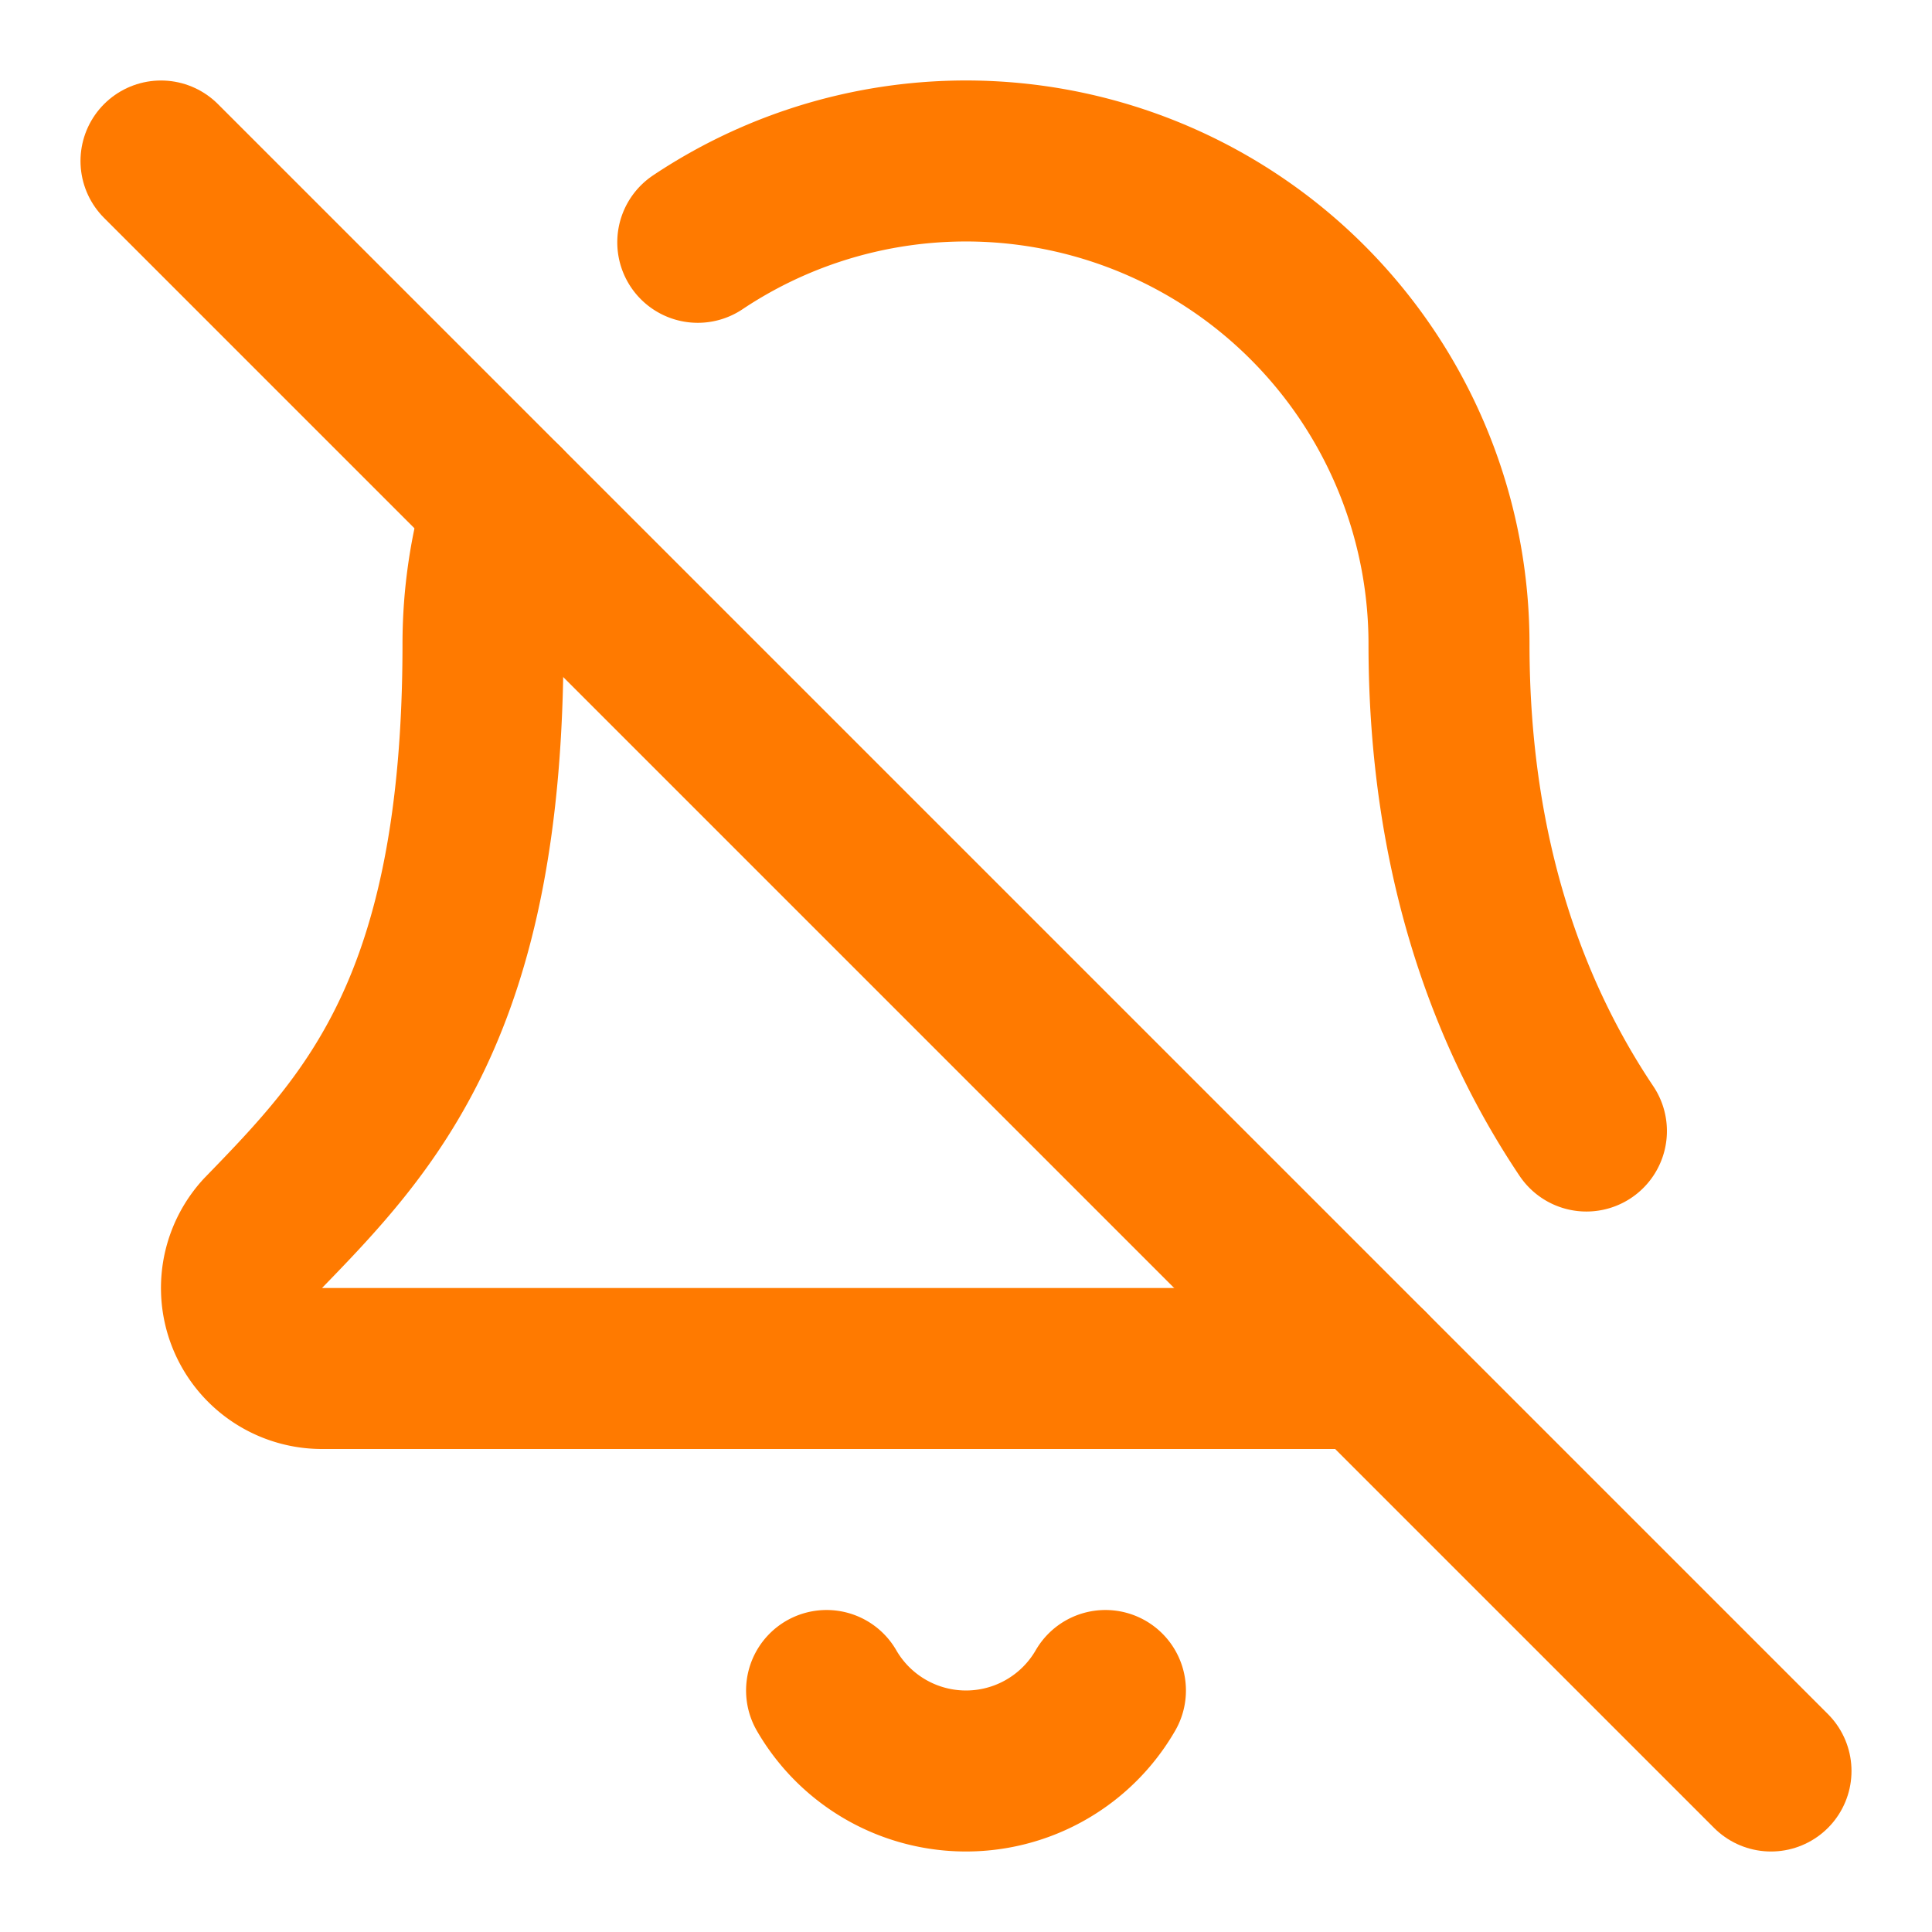
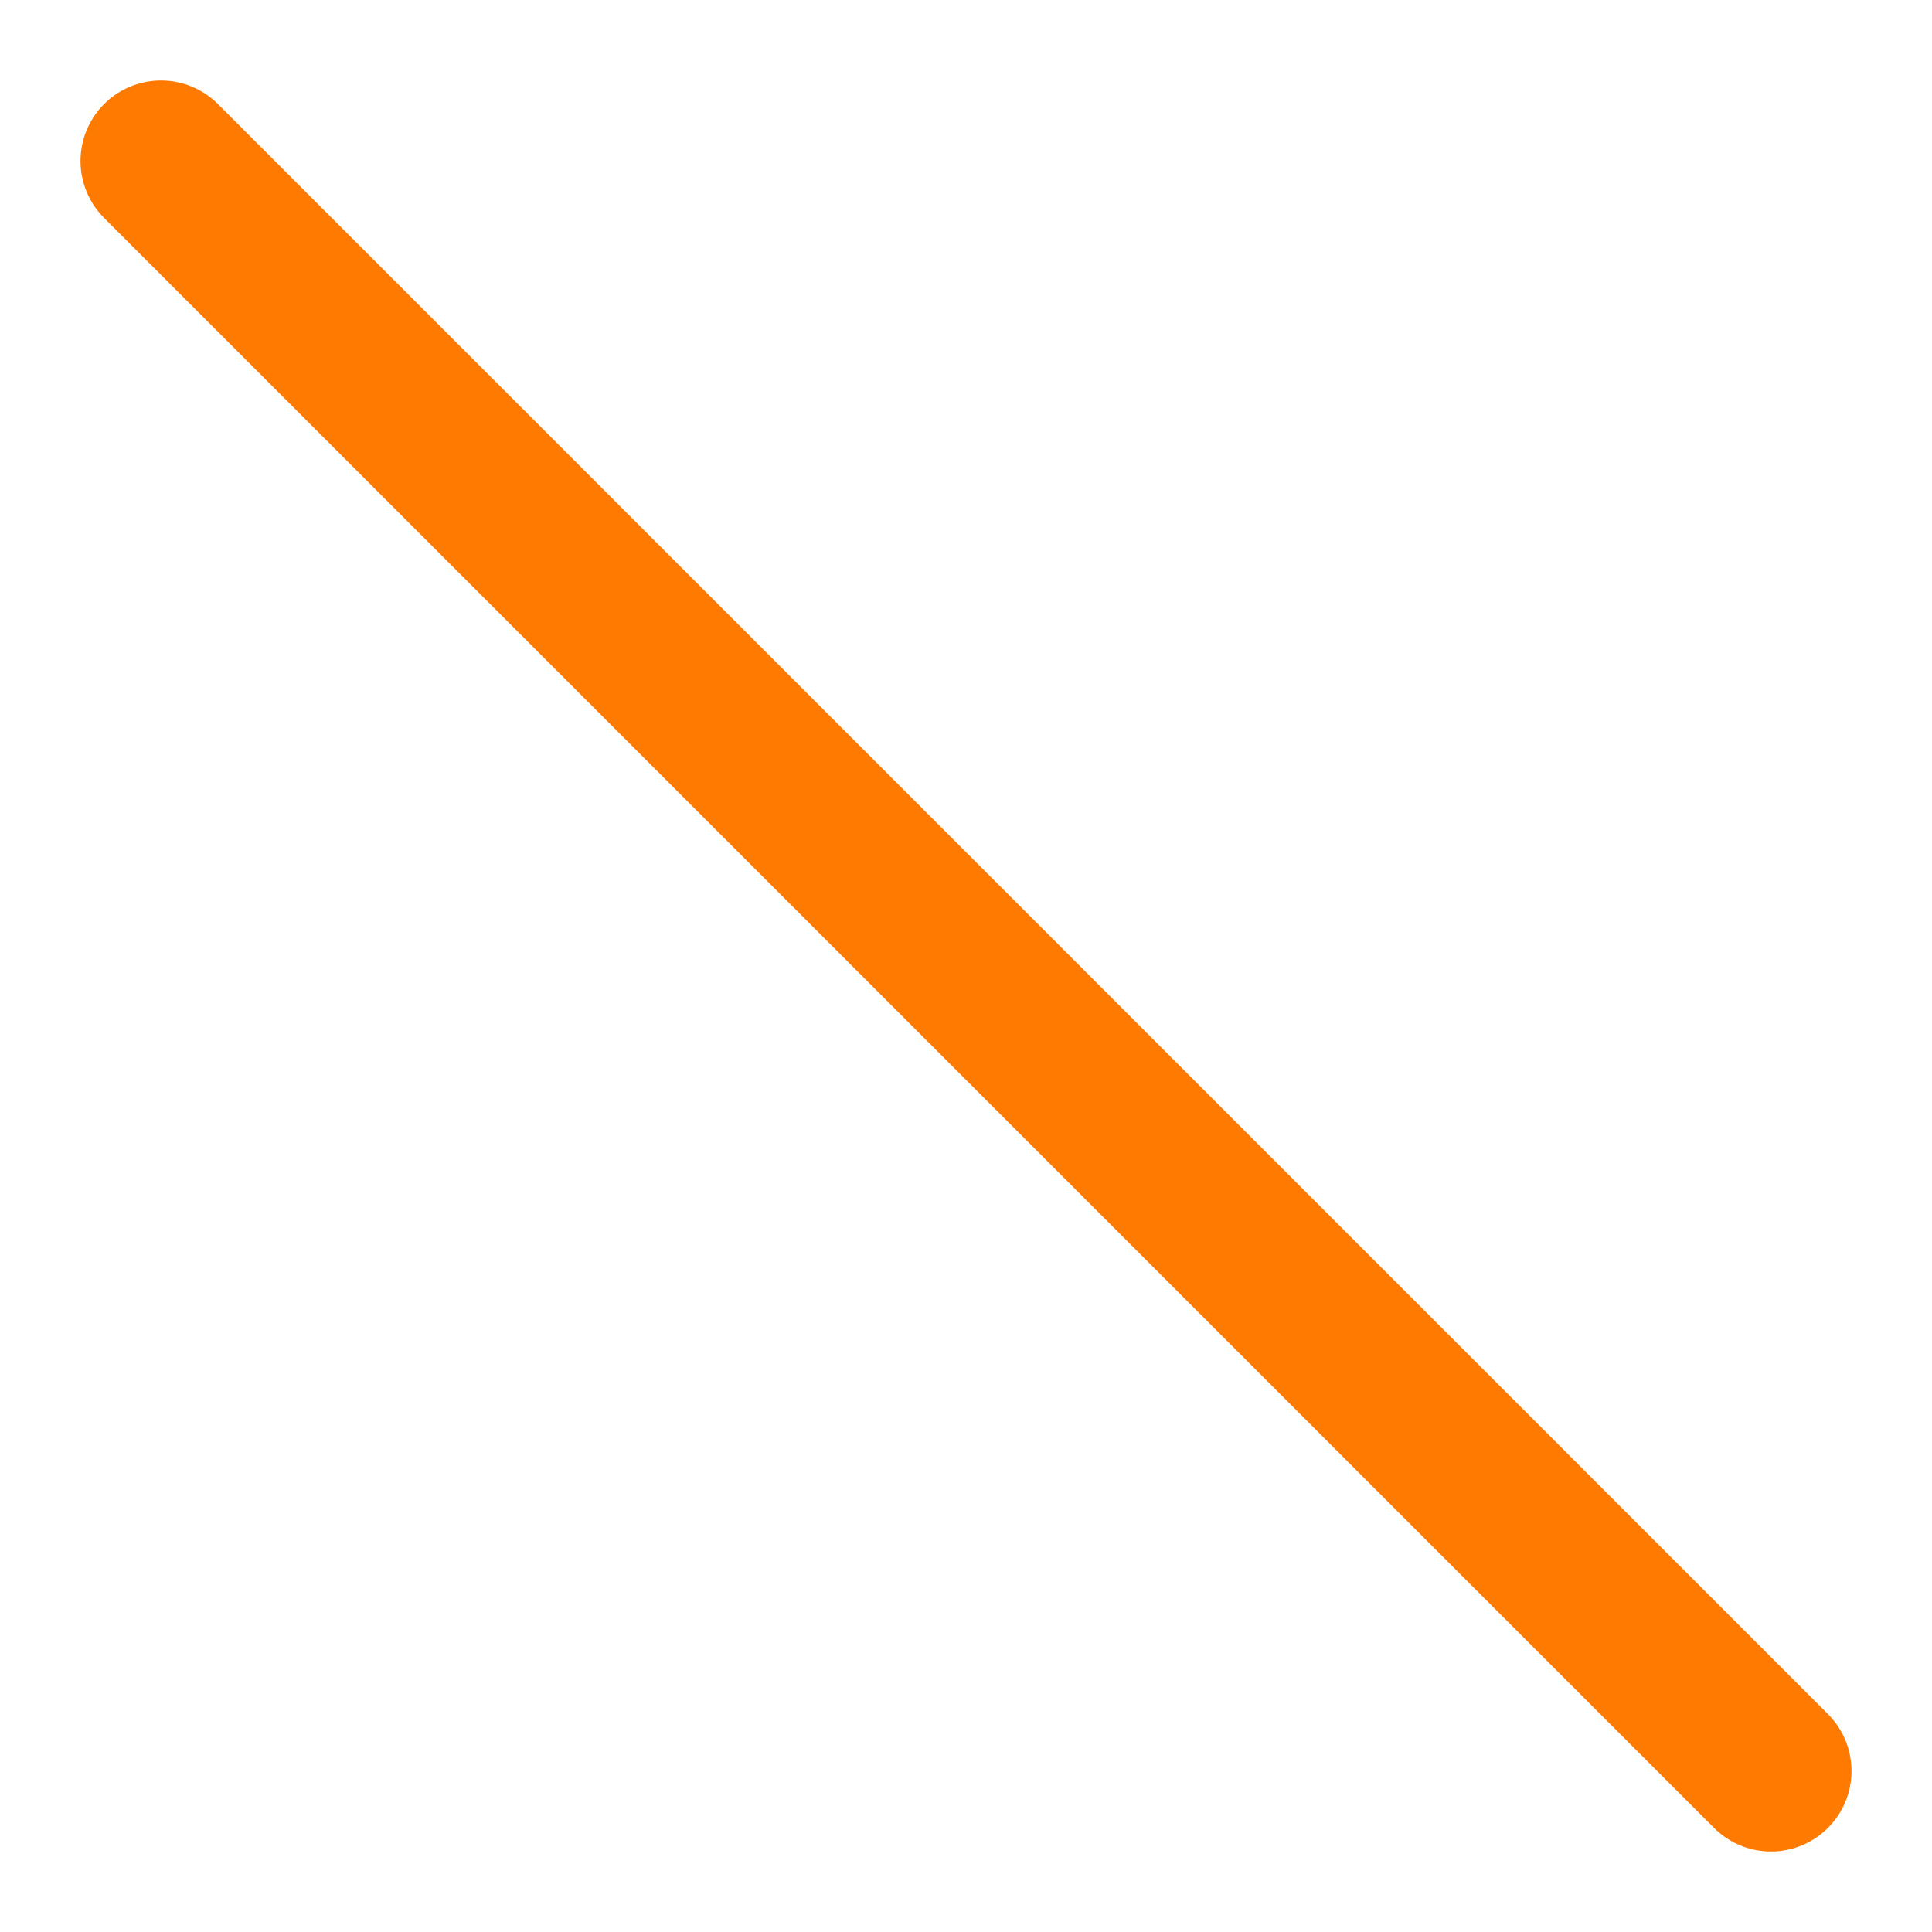
<svg xmlns="http://www.w3.org/2000/svg" width="24" height="24" viewBox="0 0 24 24" fill="none" stroke="#FF7A00" stroke-width="2" stroke-linecap="round" stroke-linejoin="round">
-   <path d="M10.268 21a2 2 0 0 0 3.464 0" />
-   <path d="M17 17H4a1 1 0 0 1-.74-1.673C4.59 13.956 6 12.499 6 8a6 6 0 0 1 .258-1.742" />
  <path d="m2 2 20 20" />
-   <path d="M8.668 3.01A6 6 0 0 1 18 8c0 2.687.77 4.653 1.707 6.05" />
</svg>